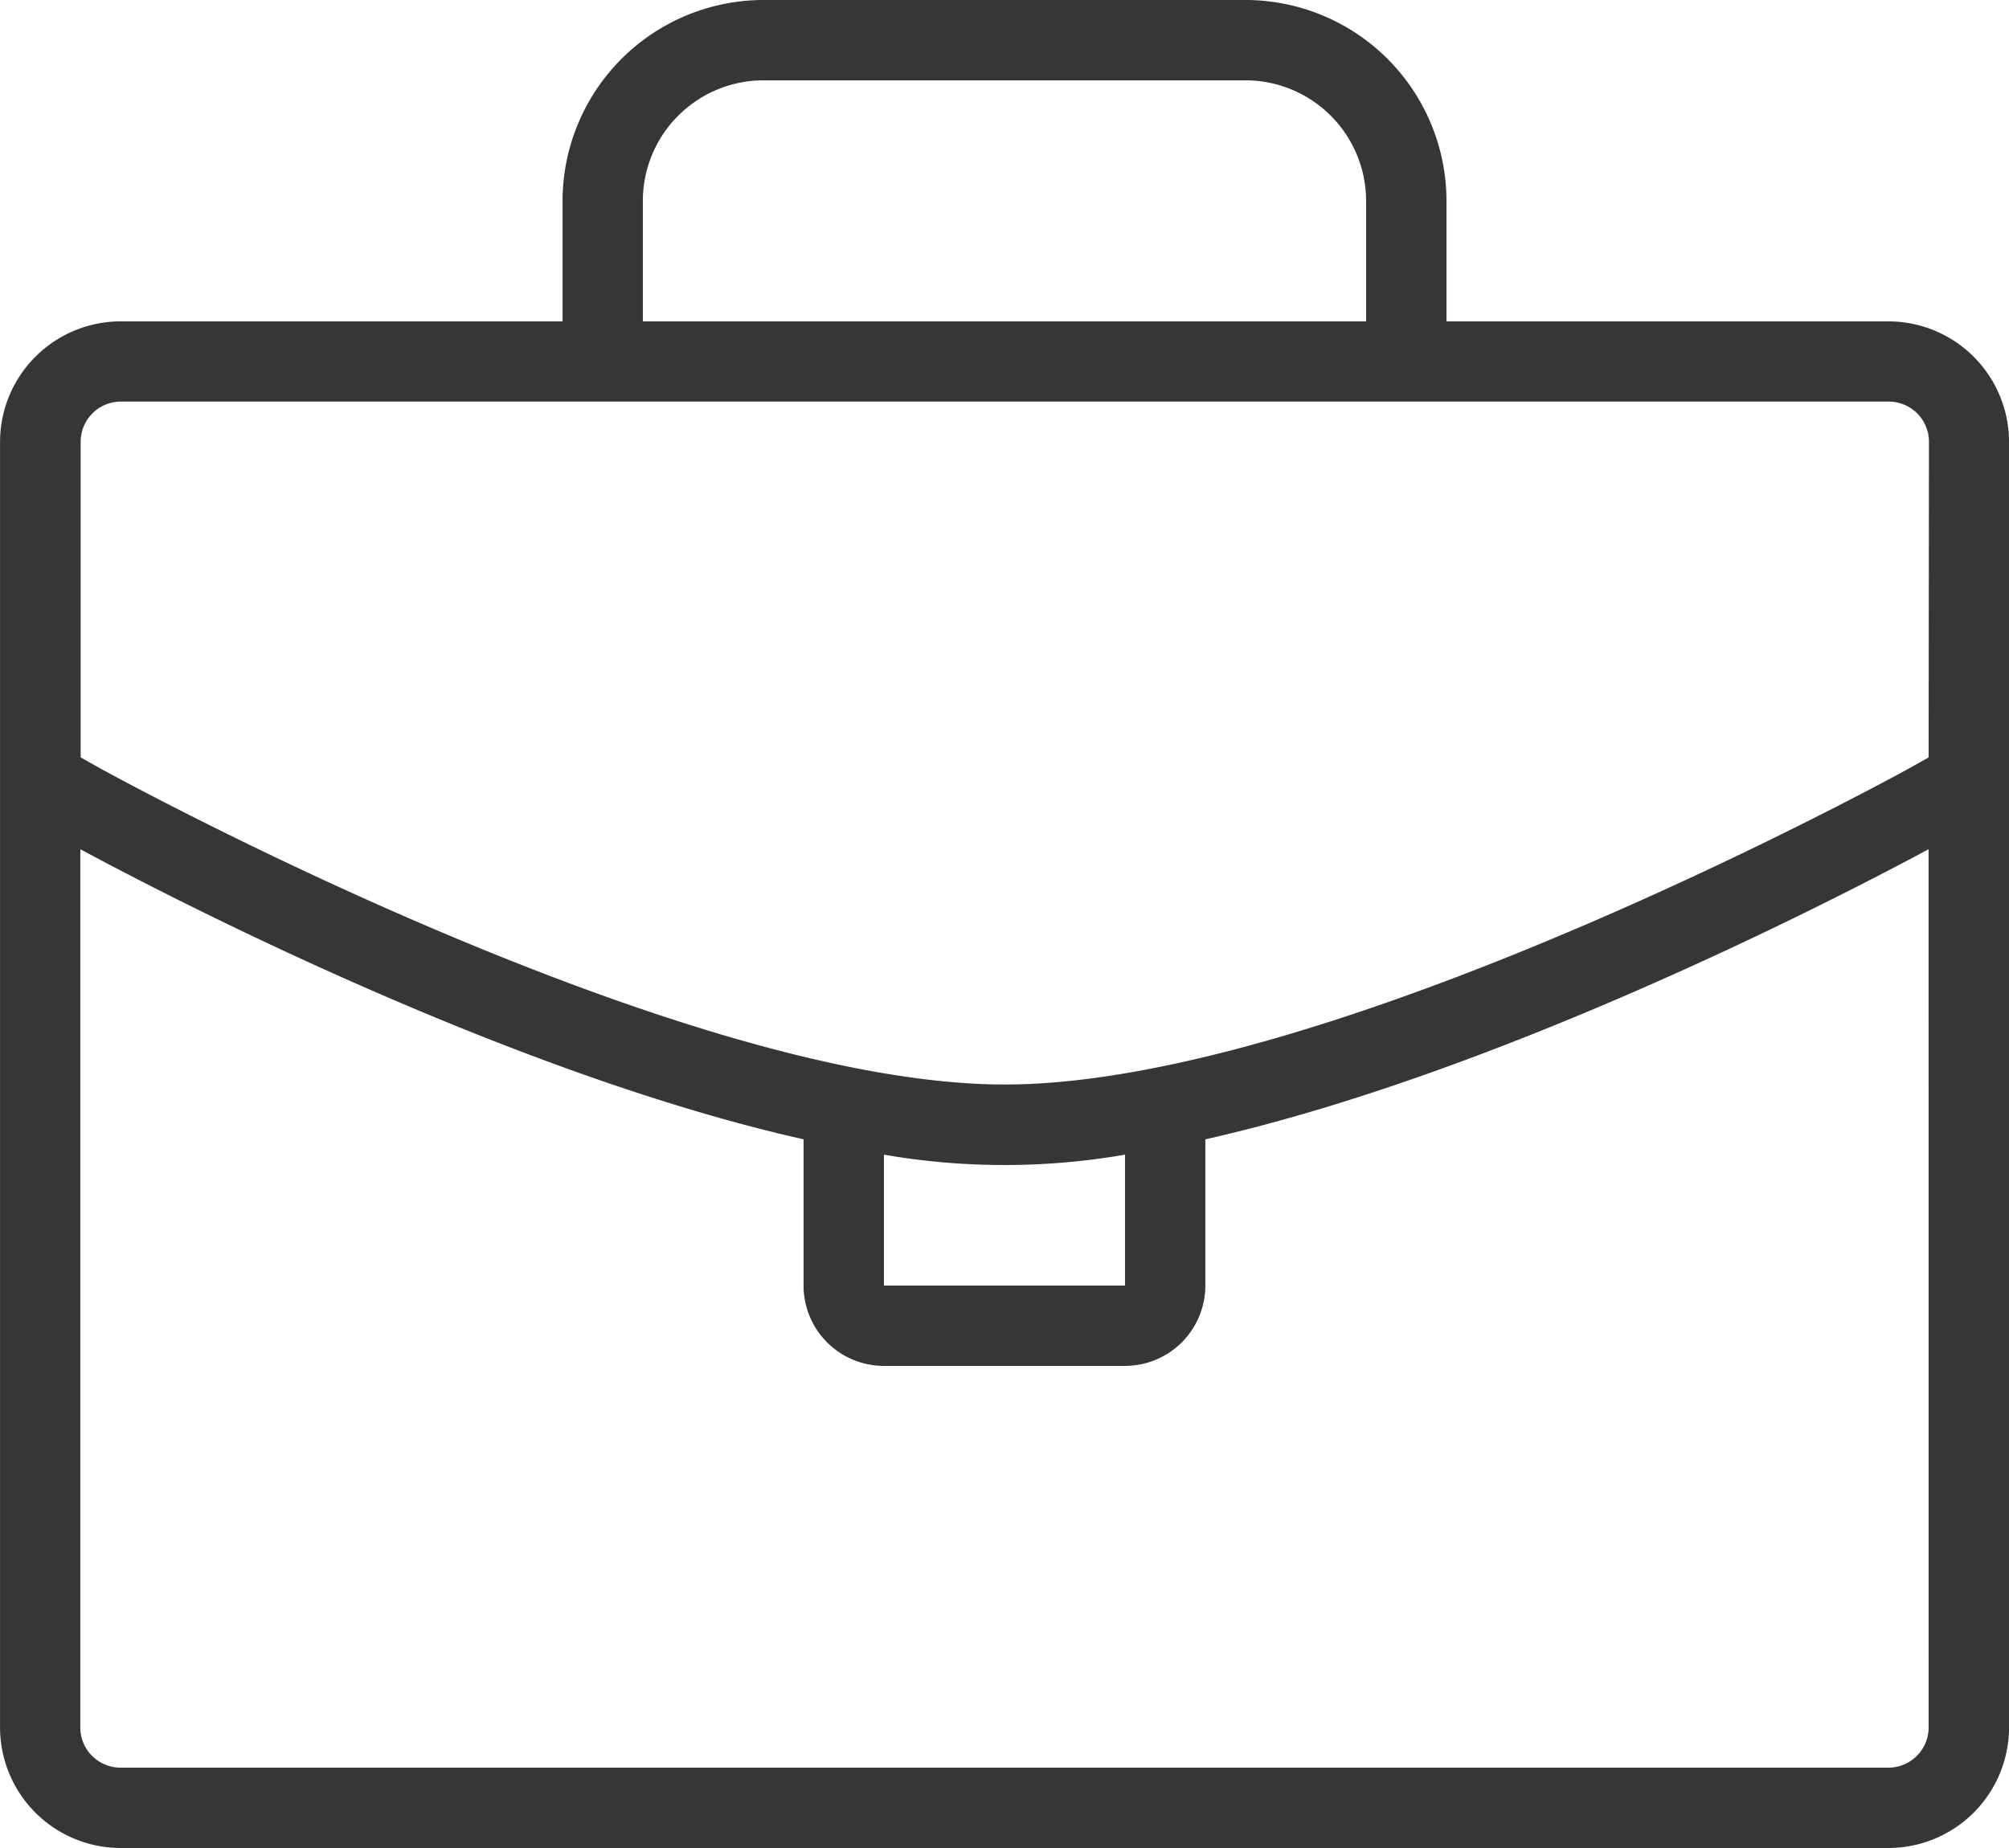
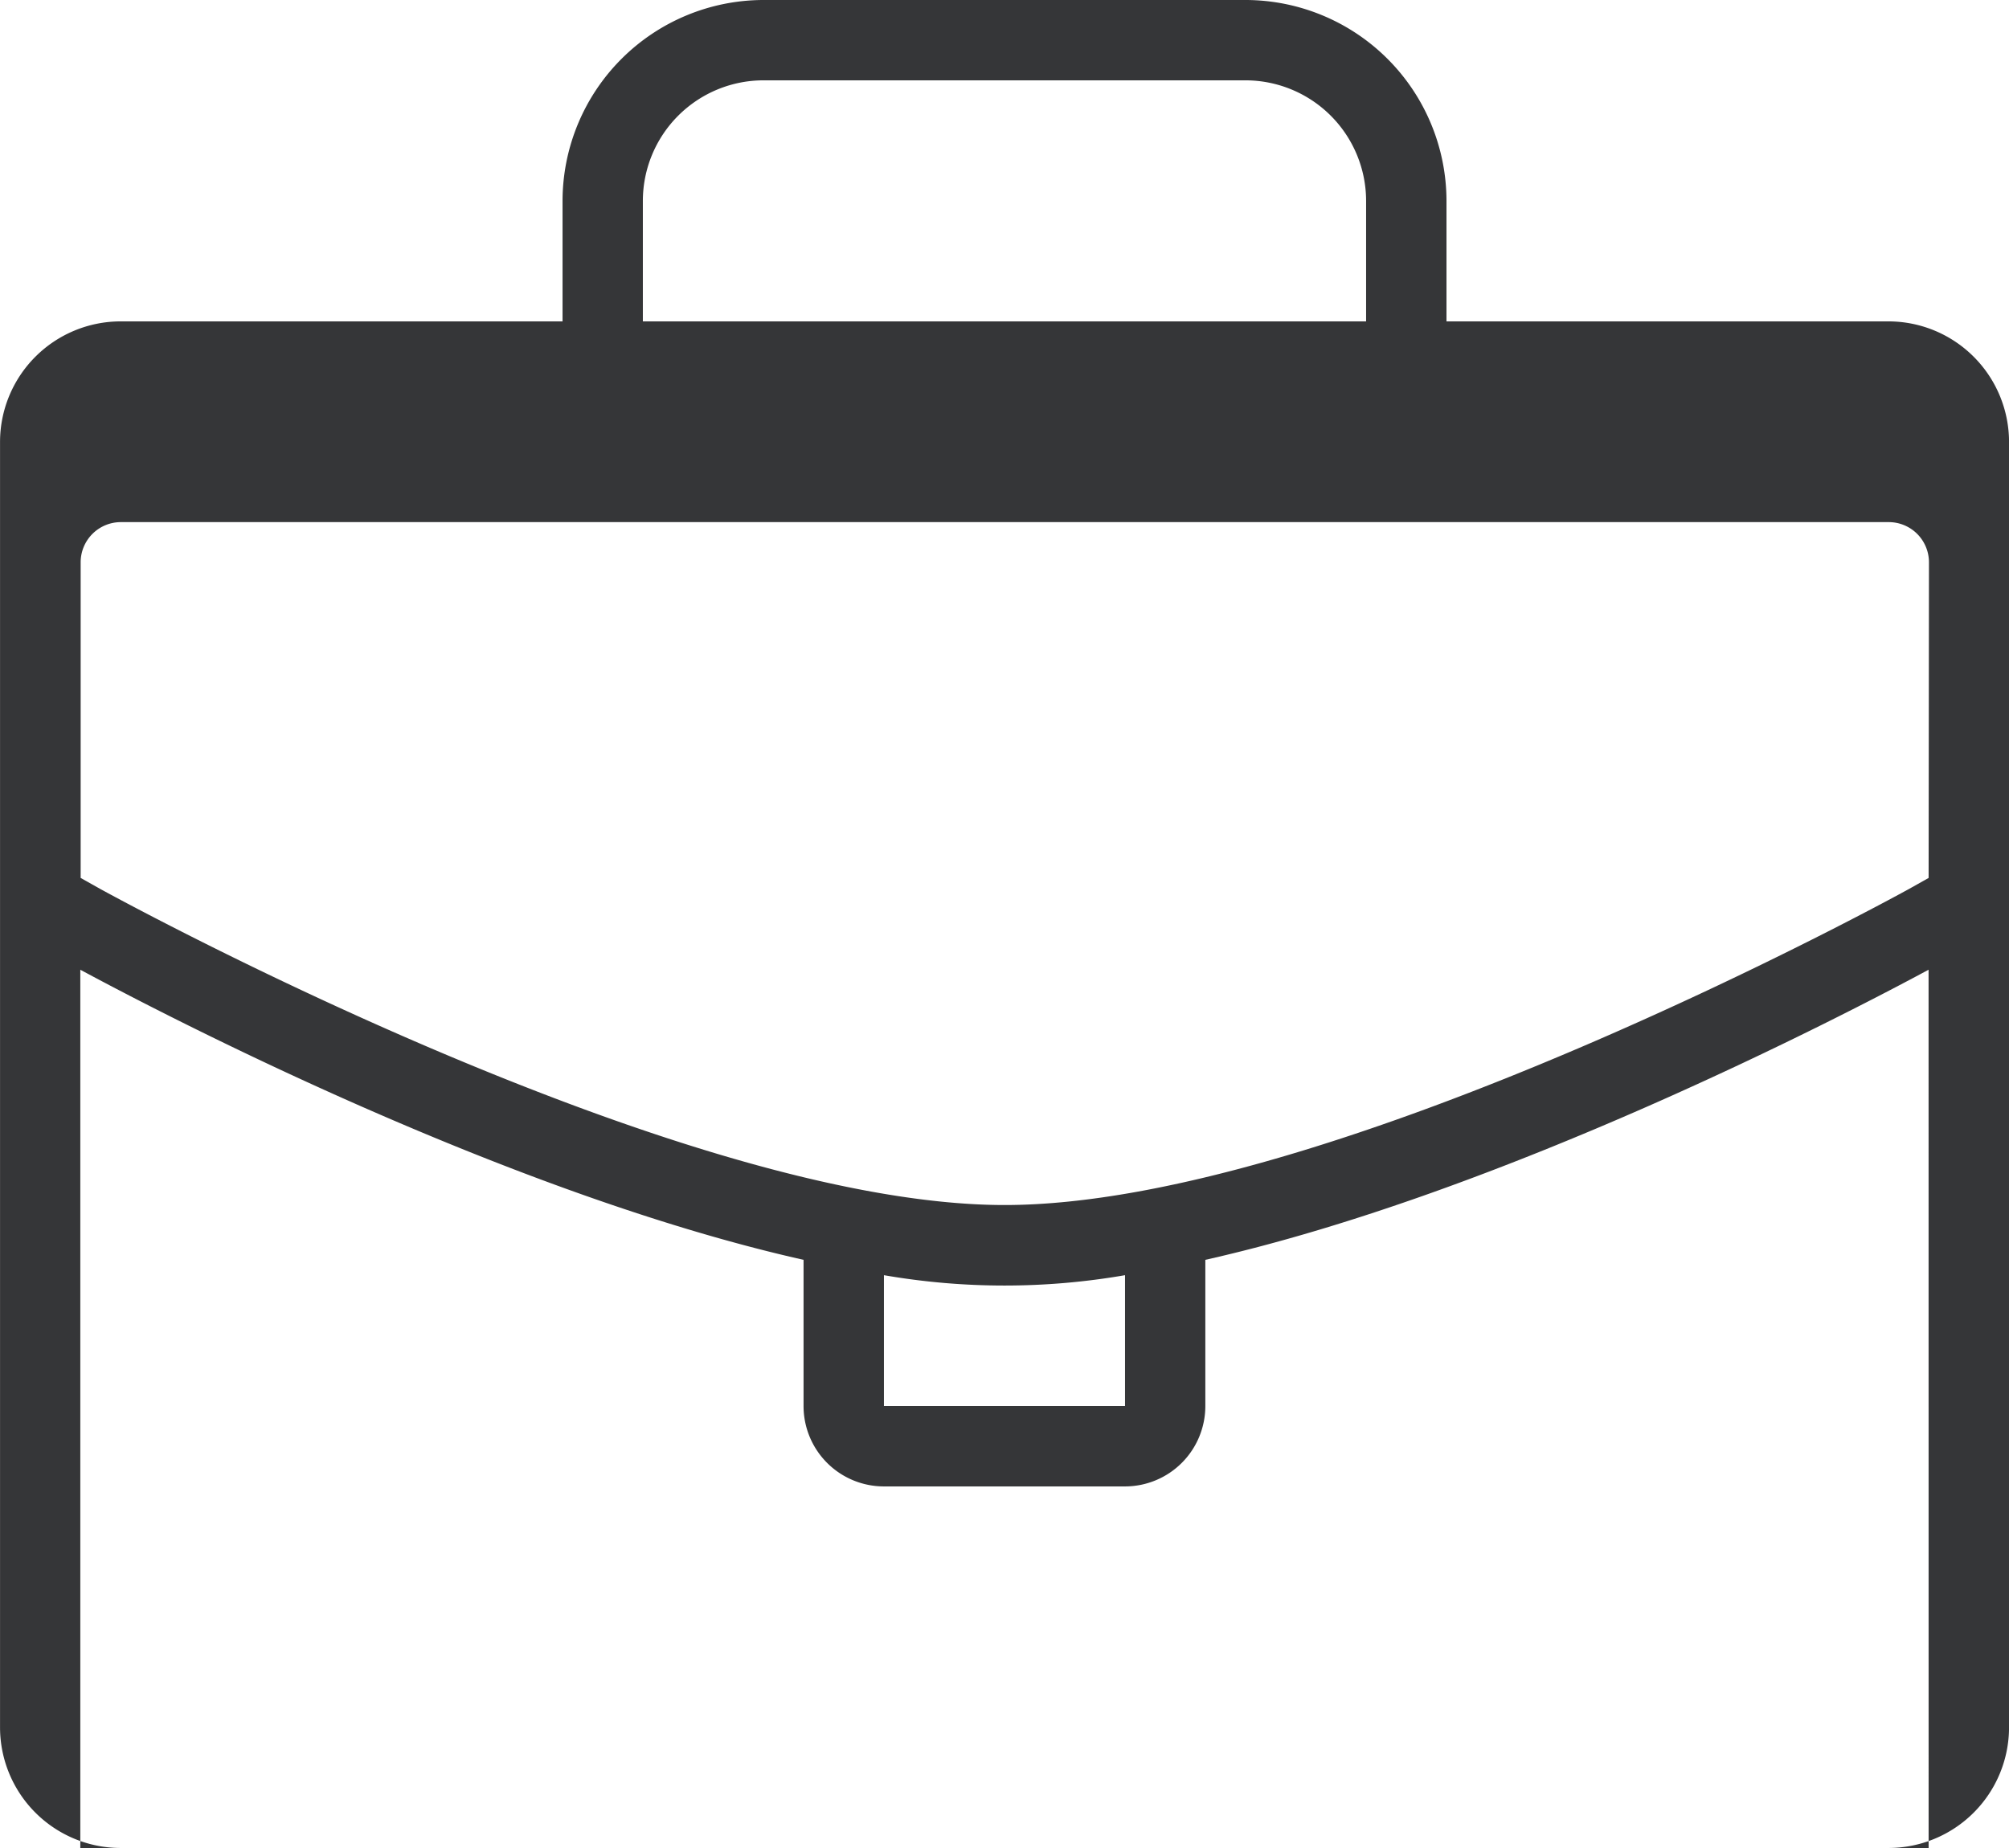
<svg xmlns="http://www.w3.org/2000/svg" width="52.083" height="47.917" viewBox="0 0 52.083 47.917">
  <defs>
    <style>.a{fill:#353638;}</style>
  </defs>
-   <path class="a" d="M1469.708,3674.833H1458.25v-3.125a5.215,5.215,0,0,0-5.208-5.208h-12.5a5.215,5.215,0,0,0-5.208,5.208v3.125h-11.458a3.129,3.129,0,0,0-3.125,3.125v33.333a3.129,3.129,0,0,0,3.125,3.125h45.833a3.129,3.129,0,0,0,3.125-3.125v-33.333A3.129,3.129,0,0,0,1469.708,3674.833Zm-32.292-3.125a3.129,3.129,0,0,1,3.125-3.125h12.5a3.129,3.129,0,0,1,3.125,3.125v3.125h-18.75Zm33.333,39.583a1.042,1.042,0,0,1-1.042,1.042h-45.833a1.042,1.042,0,0,1-1.042-1.042v-22.772c2.16,1.164,11.035,5.787,18.75,7.522v3.792a2.084,2.084,0,0,0,2.083,2.083h6.25a2.084,2.084,0,0,0,2.083-2.083v-3.792c7.715-1.735,16.59-6.358,18.75-7.522Zm-27.083-14.852a18.316,18.316,0,0,0,6.25,0v3.394h-6.25Zm27.083-10.3-.5.281c-.148.083-14.887,8.2-23.454,8.2s-23.306-8.119-23.454-8.2l-.5-.281v-8.184a1.042,1.042,0,0,1,1.042-1.042h45.833a1.042,1.042,0,0,1,1.042,1.042Z" transform="translate(-1420.75 -3666.5)" />
+   <path class="a" d="M1469.708,3674.833H1458.25v-3.125a5.215,5.215,0,0,0-5.208-5.208h-12.5a5.215,5.215,0,0,0-5.208,5.208v3.125h-11.458a3.129,3.129,0,0,0-3.125,3.125v33.333a3.129,3.129,0,0,0,3.125,3.125h45.833a3.129,3.129,0,0,0,3.125-3.125v-33.333A3.129,3.129,0,0,0,1469.708,3674.833Zm-32.292-3.125a3.129,3.129,0,0,1,3.125-3.125h12.5a3.129,3.129,0,0,1,3.125,3.125v3.125h-18.75m33.333,39.583a1.042,1.042,0,0,1-1.042,1.042h-45.833a1.042,1.042,0,0,1-1.042-1.042v-22.772c2.16,1.164,11.035,5.787,18.75,7.522v3.792a2.084,2.084,0,0,0,2.083,2.083h6.25a2.084,2.084,0,0,0,2.083-2.083v-3.792c7.715-1.735,16.59-6.358,18.75-7.522Zm-27.083-14.852a18.316,18.316,0,0,0,6.25,0v3.394h-6.25Zm27.083-10.3-.5.281c-.148.083-14.887,8.2-23.454,8.2s-23.306-8.119-23.454-8.2l-.5-.281v-8.184a1.042,1.042,0,0,1,1.042-1.042h45.833a1.042,1.042,0,0,1,1.042,1.042Z" transform="translate(-1420.75 -3666.5)" />
</svg>